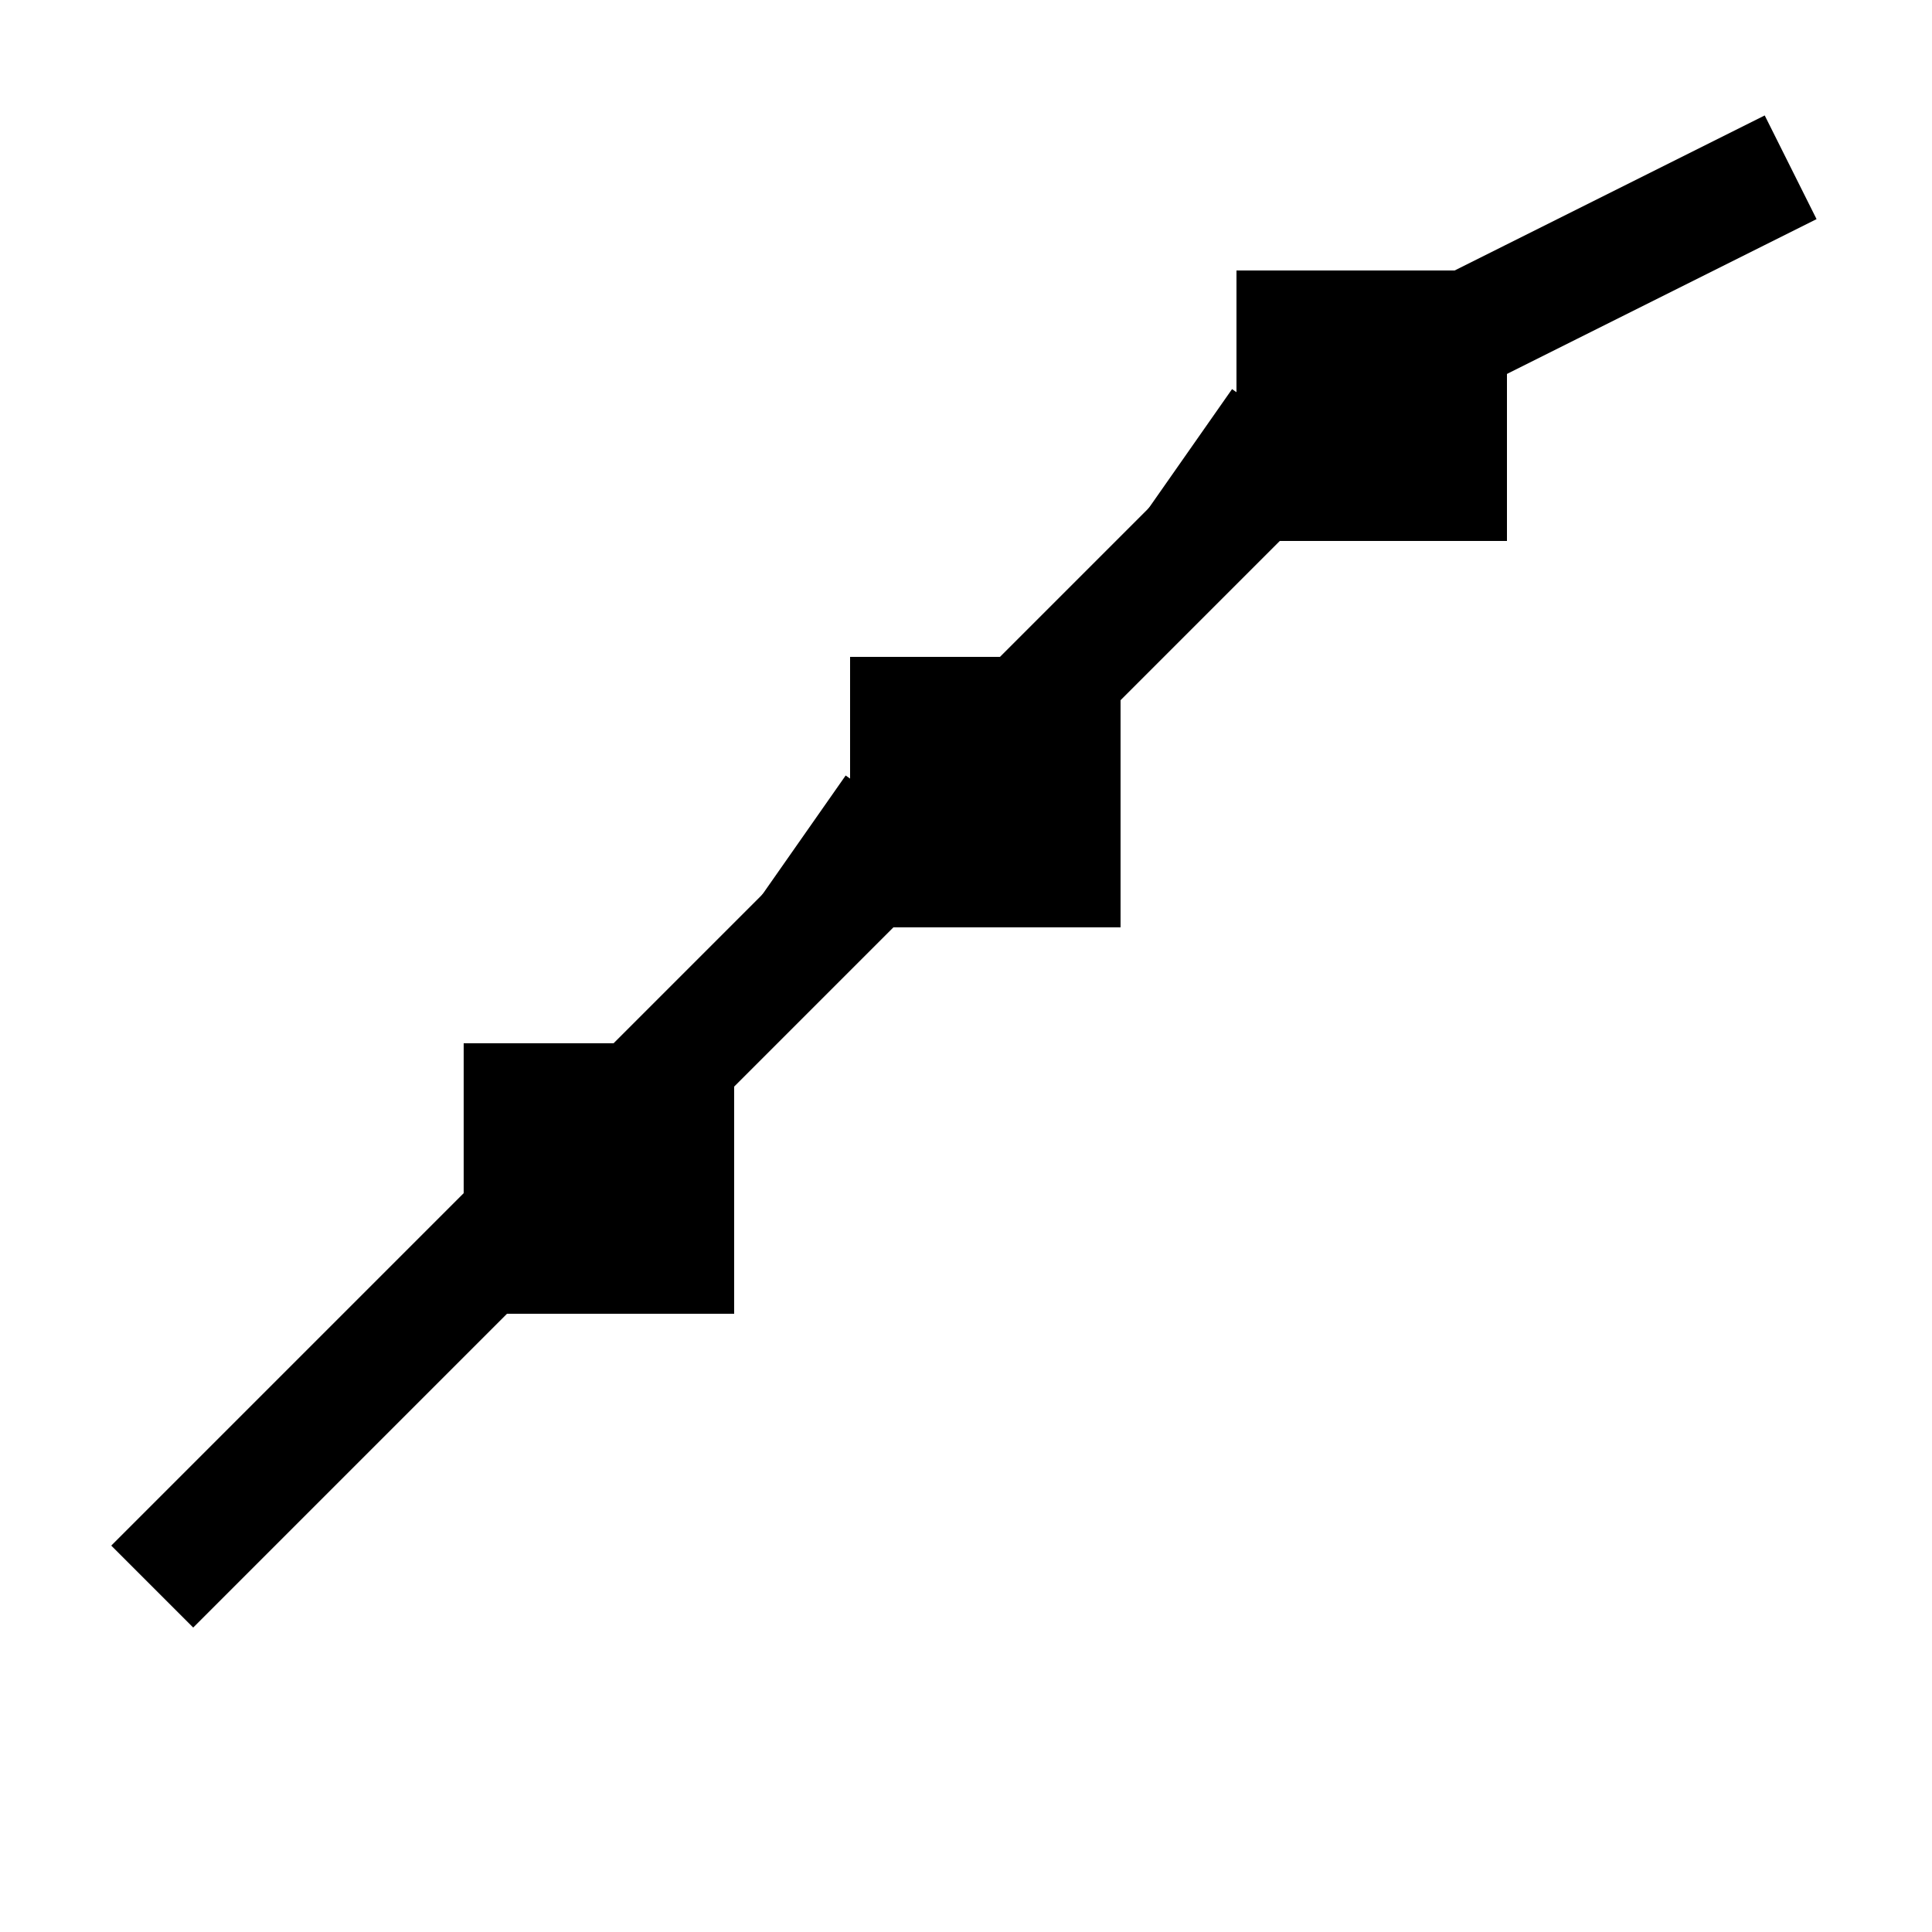
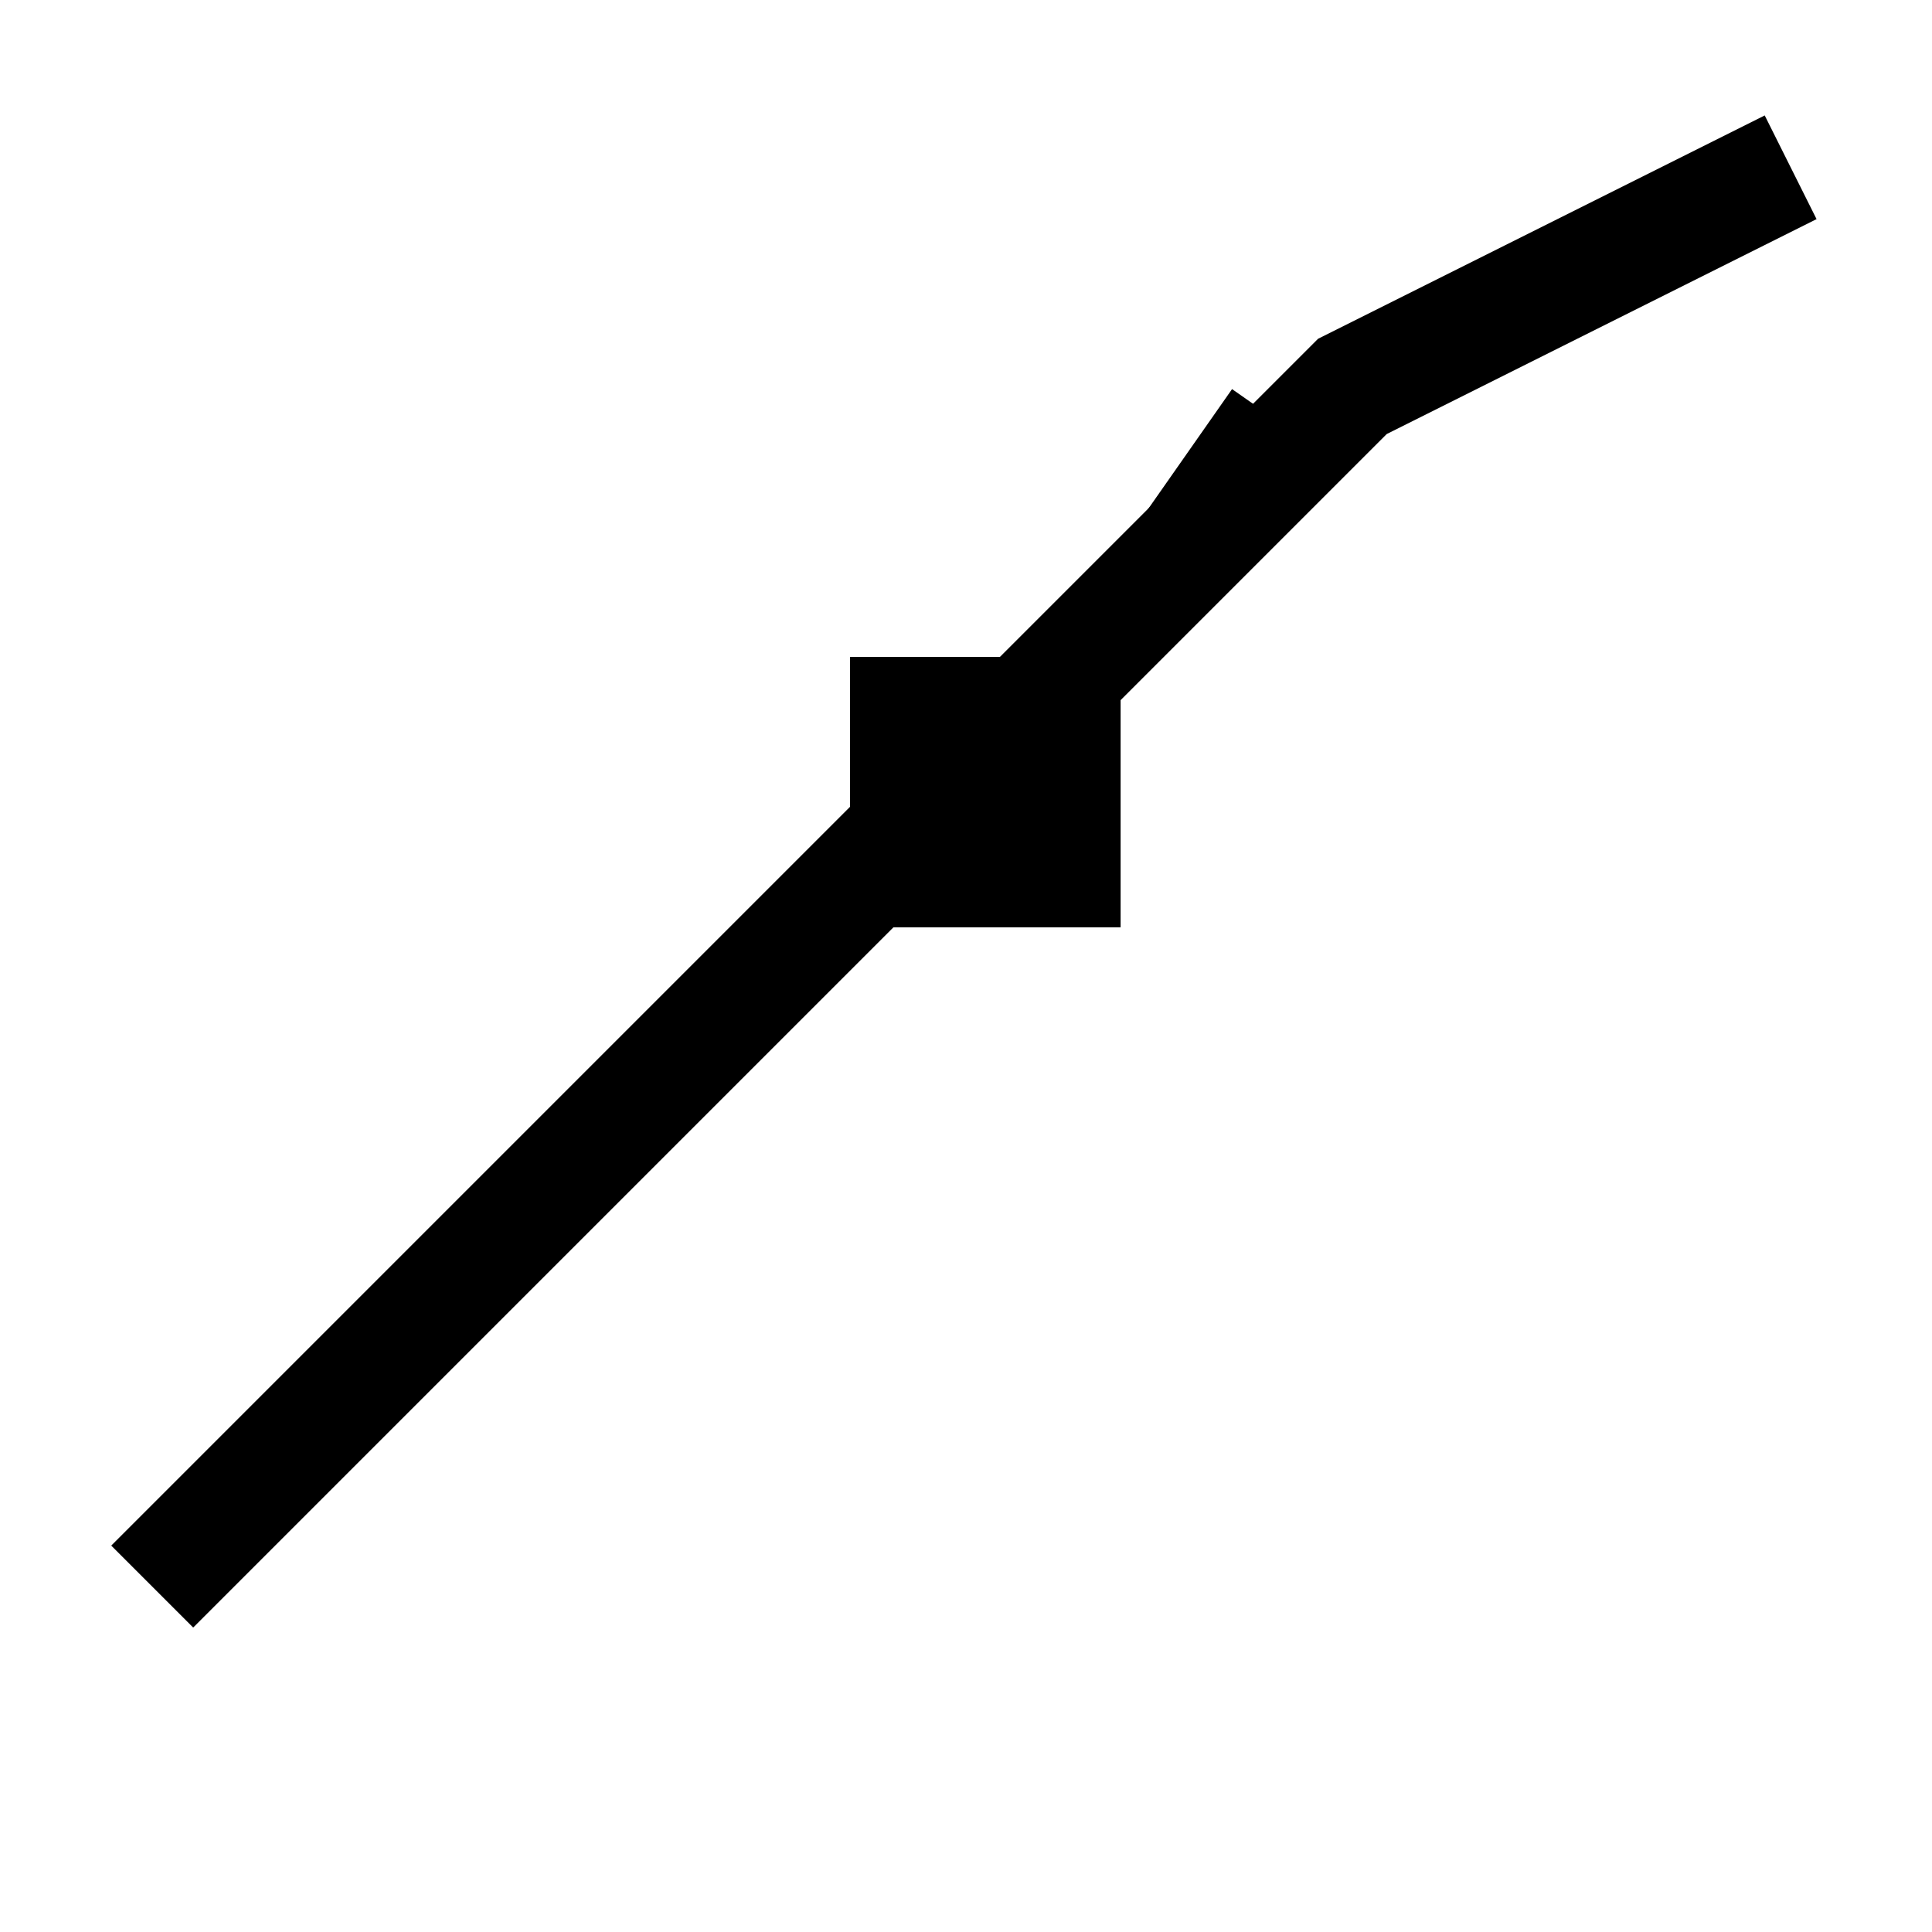
<svg xmlns="http://www.w3.org/2000/svg" viewBox="0 0 100 100" width="100" height="100">
  <polyline points="10,80 30,60 50,40 70,20 90,10" fill="none" stroke="black" stroke-width="6" stroke-linecap="square" stroke-linejoin="miter" />
-   <rect x="25" y="55" width="12" height="12" fill="black" stroke="black" stroke-width="2" />
  <rect x="45" y="35" width="12" height="12" fill="black" stroke="black" stroke-width="2" />
-   <rect x="65" y="15" width="12" height="12" fill="black" stroke="black" stroke-width="2" />
-   <line x1="31" y1="61" x2="45" y2="41" stroke="black" stroke-width="3" />
  <line x1="51" y1="41" x2="65" y2="21" stroke="black" stroke-width="3" />
</svg>